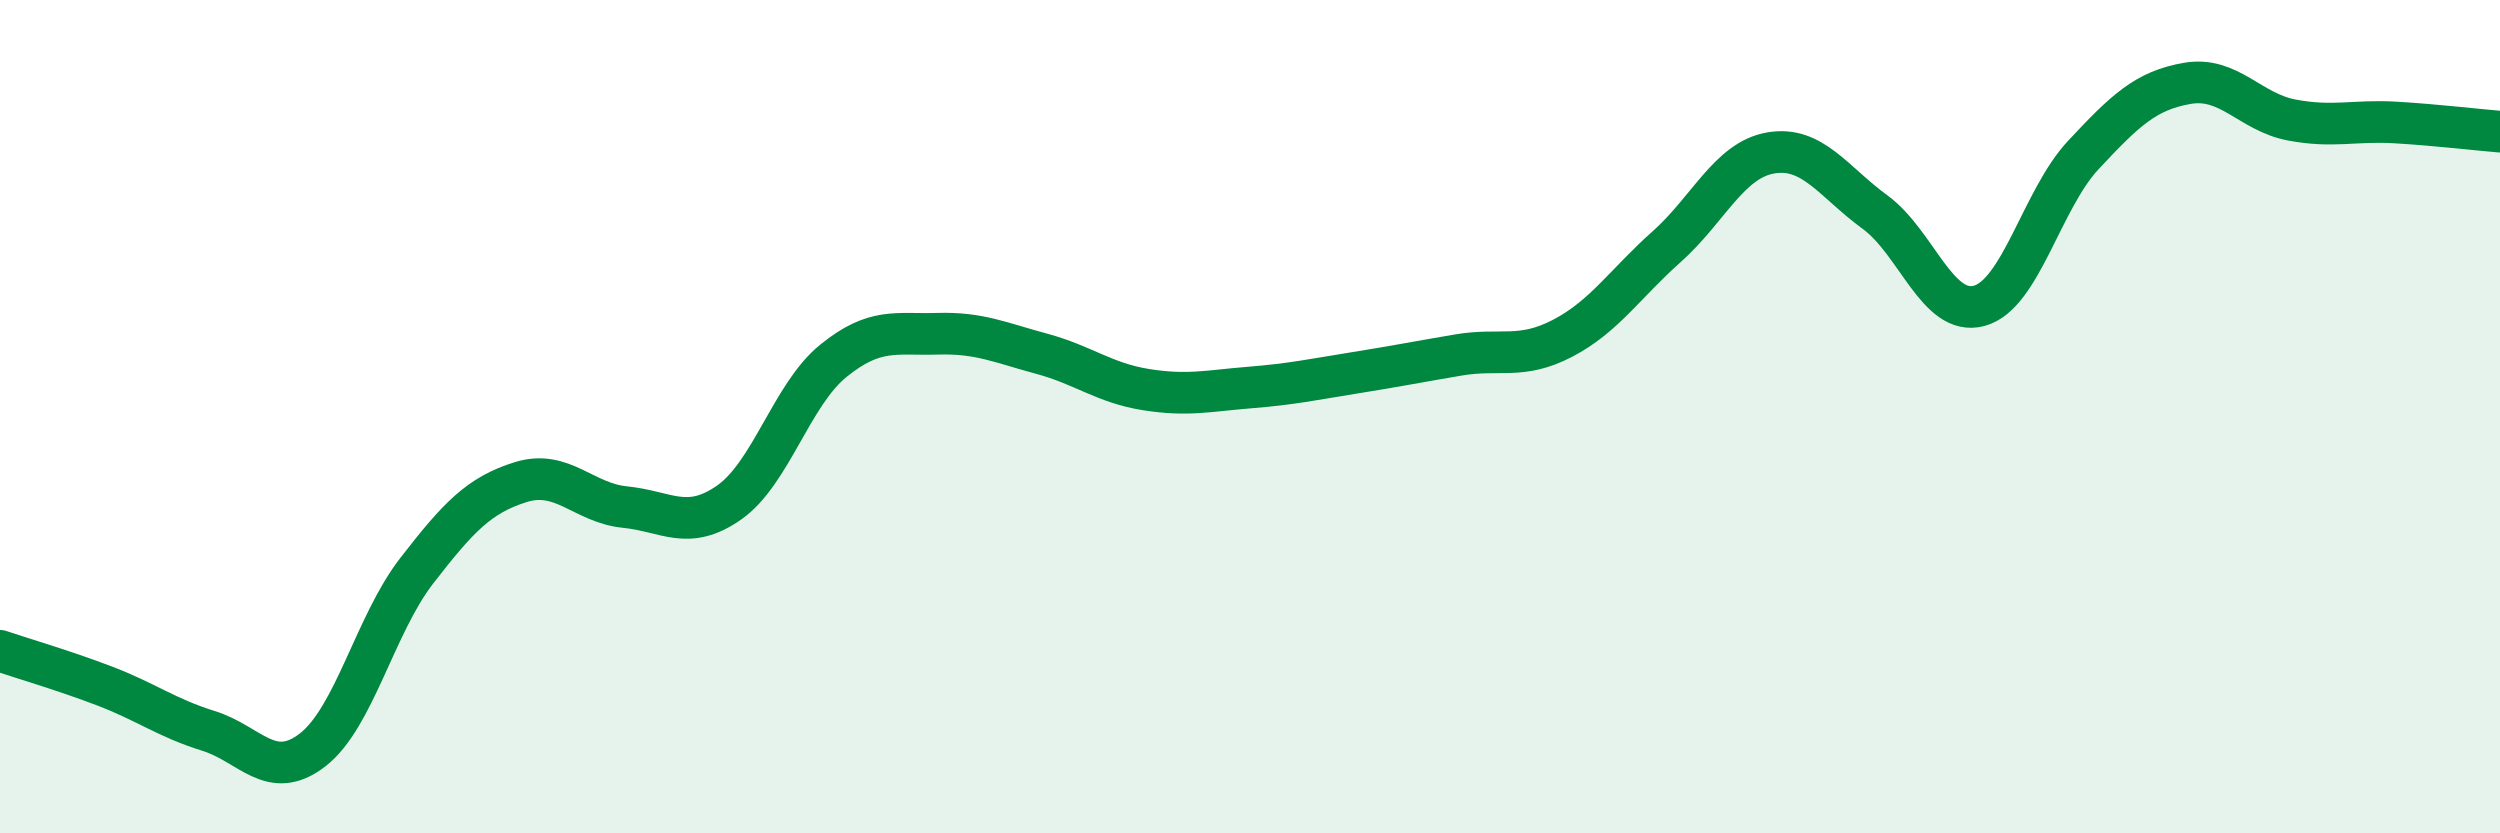
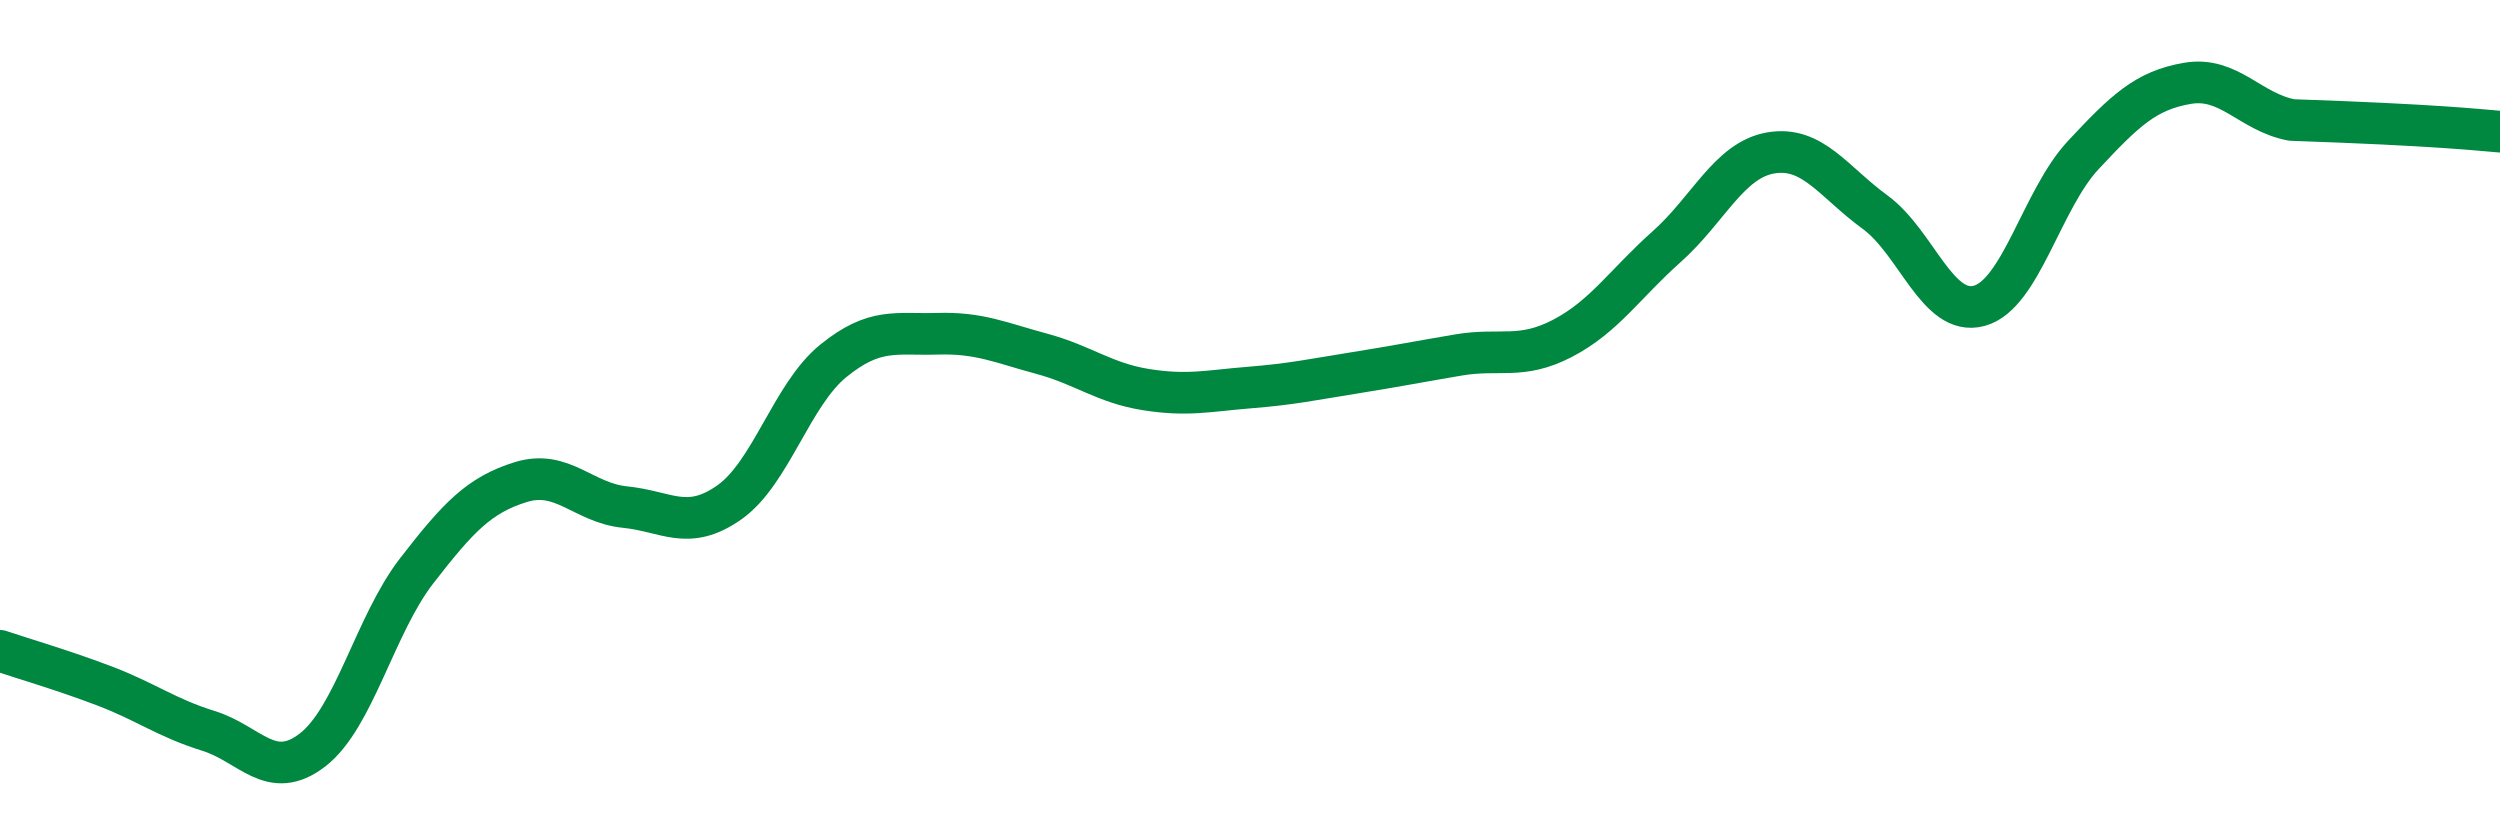
<svg xmlns="http://www.w3.org/2000/svg" width="60" height="20" viewBox="0 0 60 20">
-   <path d="M 0,15.62 C 0.5,15.79 1.5,16.08 2.5,16.46 C 3.5,16.84 4,17.23 5,17.54 C 6,17.85 6.5,18.77 7.5,18 C 8.5,17.23 9,14.99 10,13.7 C 11,12.41 11.5,11.88 12.5,11.57 C 13.5,11.26 14,12.07 15,12.17 C 16,12.27 16.5,12.76 17.5,12.06 C 18.5,11.36 19,9.47 20,8.66 C 21,7.85 21.5,8.04 22.5,8.01 C 23.5,7.98 24,8.22 25,8.49 C 26,8.76 26.5,9.19 27.5,9.35 C 28.5,9.51 29,9.38 30,9.3 C 31,9.22 31.5,9.11 32.5,8.95 C 33.5,8.79 34,8.69 35,8.52 C 36,8.35 36.5,8.64 37.5,8.12 C 38.5,7.6 39,6.81 40,5.92 C 41,5.03 41.5,3.84 42.5,3.67 C 43.5,3.5 44,4.36 45,5.09 C 46,5.82 46.5,7.61 47.5,7.34 C 48.5,7.07 49,4.79 50,3.72 C 51,2.65 51.5,2.17 52.5,2 C 53.5,1.83 54,2.69 55,2.88 C 56,3.07 56.5,2.88 57.5,2.94 C 58.5,3 59.5,3.12 60,3.16L60 20L0 20Z" fill="#008740" opacity="0.1" stroke-linecap="round" stroke-linejoin="round" />
-   <path d="M 0,15.62 C 0.5,15.79 1.5,16.08 2.5,16.46 C 3.5,16.84 4,17.23 5,17.54 C 6,17.85 6.5,18.77 7.5,18 C 8.5,17.23 9,14.99 10,13.7 C 11,12.41 11.5,11.88 12.5,11.57 C 13.5,11.26 14,12.07 15,12.17 C 16,12.27 16.5,12.76 17.5,12.06 C 18.5,11.36 19,9.47 20,8.66 C 21,7.85 21.5,8.04 22.5,8.01 C 23.5,7.98 24,8.22 25,8.49 C 26,8.76 26.5,9.19 27.5,9.35 C 28.5,9.51 29,9.38 30,9.3 C 31,9.22 31.5,9.11 32.5,8.95 C 33.5,8.79 34,8.69 35,8.52 C 36,8.35 36.5,8.64 37.5,8.12 C 38.5,7.6 39,6.81 40,5.92 C 41,5.03 41.5,3.84 42.5,3.67 C 43.5,3.5 44,4.36 45,5.09 C 46,5.82 46.5,7.61 47.5,7.34 C 48.5,7.07 49,4.79 50,3.72 C 51,2.65 51.5,2.17 52.5,2 C 53.5,1.83 54,2.69 55,2.88 C 56,3.07 56.5,2.88 57.5,2.94 C 58.5,3 59.5,3.12 60,3.16" stroke="#008740" stroke-width="1" fill="none" stroke-linecap="round" stroke-linejoin="round" />
+   <path d="M 0,15.62 C 0.5,15.79 1.5,16.08 2.5,16.46 C 3.5,16.84 4,17.23 5,17.54 C 6,17.85 6.5,18.77 7.5,18 C 8.5,17.23 9,14.99 10,13.7 C 11,12.41 11.5,11.88 12.5,11.57 C 13.5,11.26 14,12.07 15,12.17 C 16,12.27 16.5,12.76 17.5,12.06 C 18.5,11.36 19,9.47 20,8.66 C 21,7.85 21.5,8.04 22.5,8.01 C 23.5,7.98 24,8.22 25,8.49 C 26,8.76 26.5,9.19 27.5,9.35 C 28.5,9.51 29,9.38 30,9.3 C 31,9.22 31.5,9.11 32.5,8.95 C 33.5,8.79 34,8.69 35,8.52 C 36,8.35 36.5,8.64 37.5,8.12 C 38.5,7.6 39,6.81 40,5.92 C 41,5.03 41.5,3.84 42.5,3.67 C 43.5,3.5 44,4.36 45,5.09 C 46,5.82 46.5,7.61 47.5,7.34 C 48.5,7.07 49,4.79 50,3.72 C 51,2.65 51.5,2.17 52.5,2 C 53.5,1.83 54,2.69 55,2.88 C 58.5,3 59.5,3.12 60,3.16" stroke="#008740" stroke-width="1" fill="none" stroke-linecap="round" stroke-linejoin="round" />
</svg>